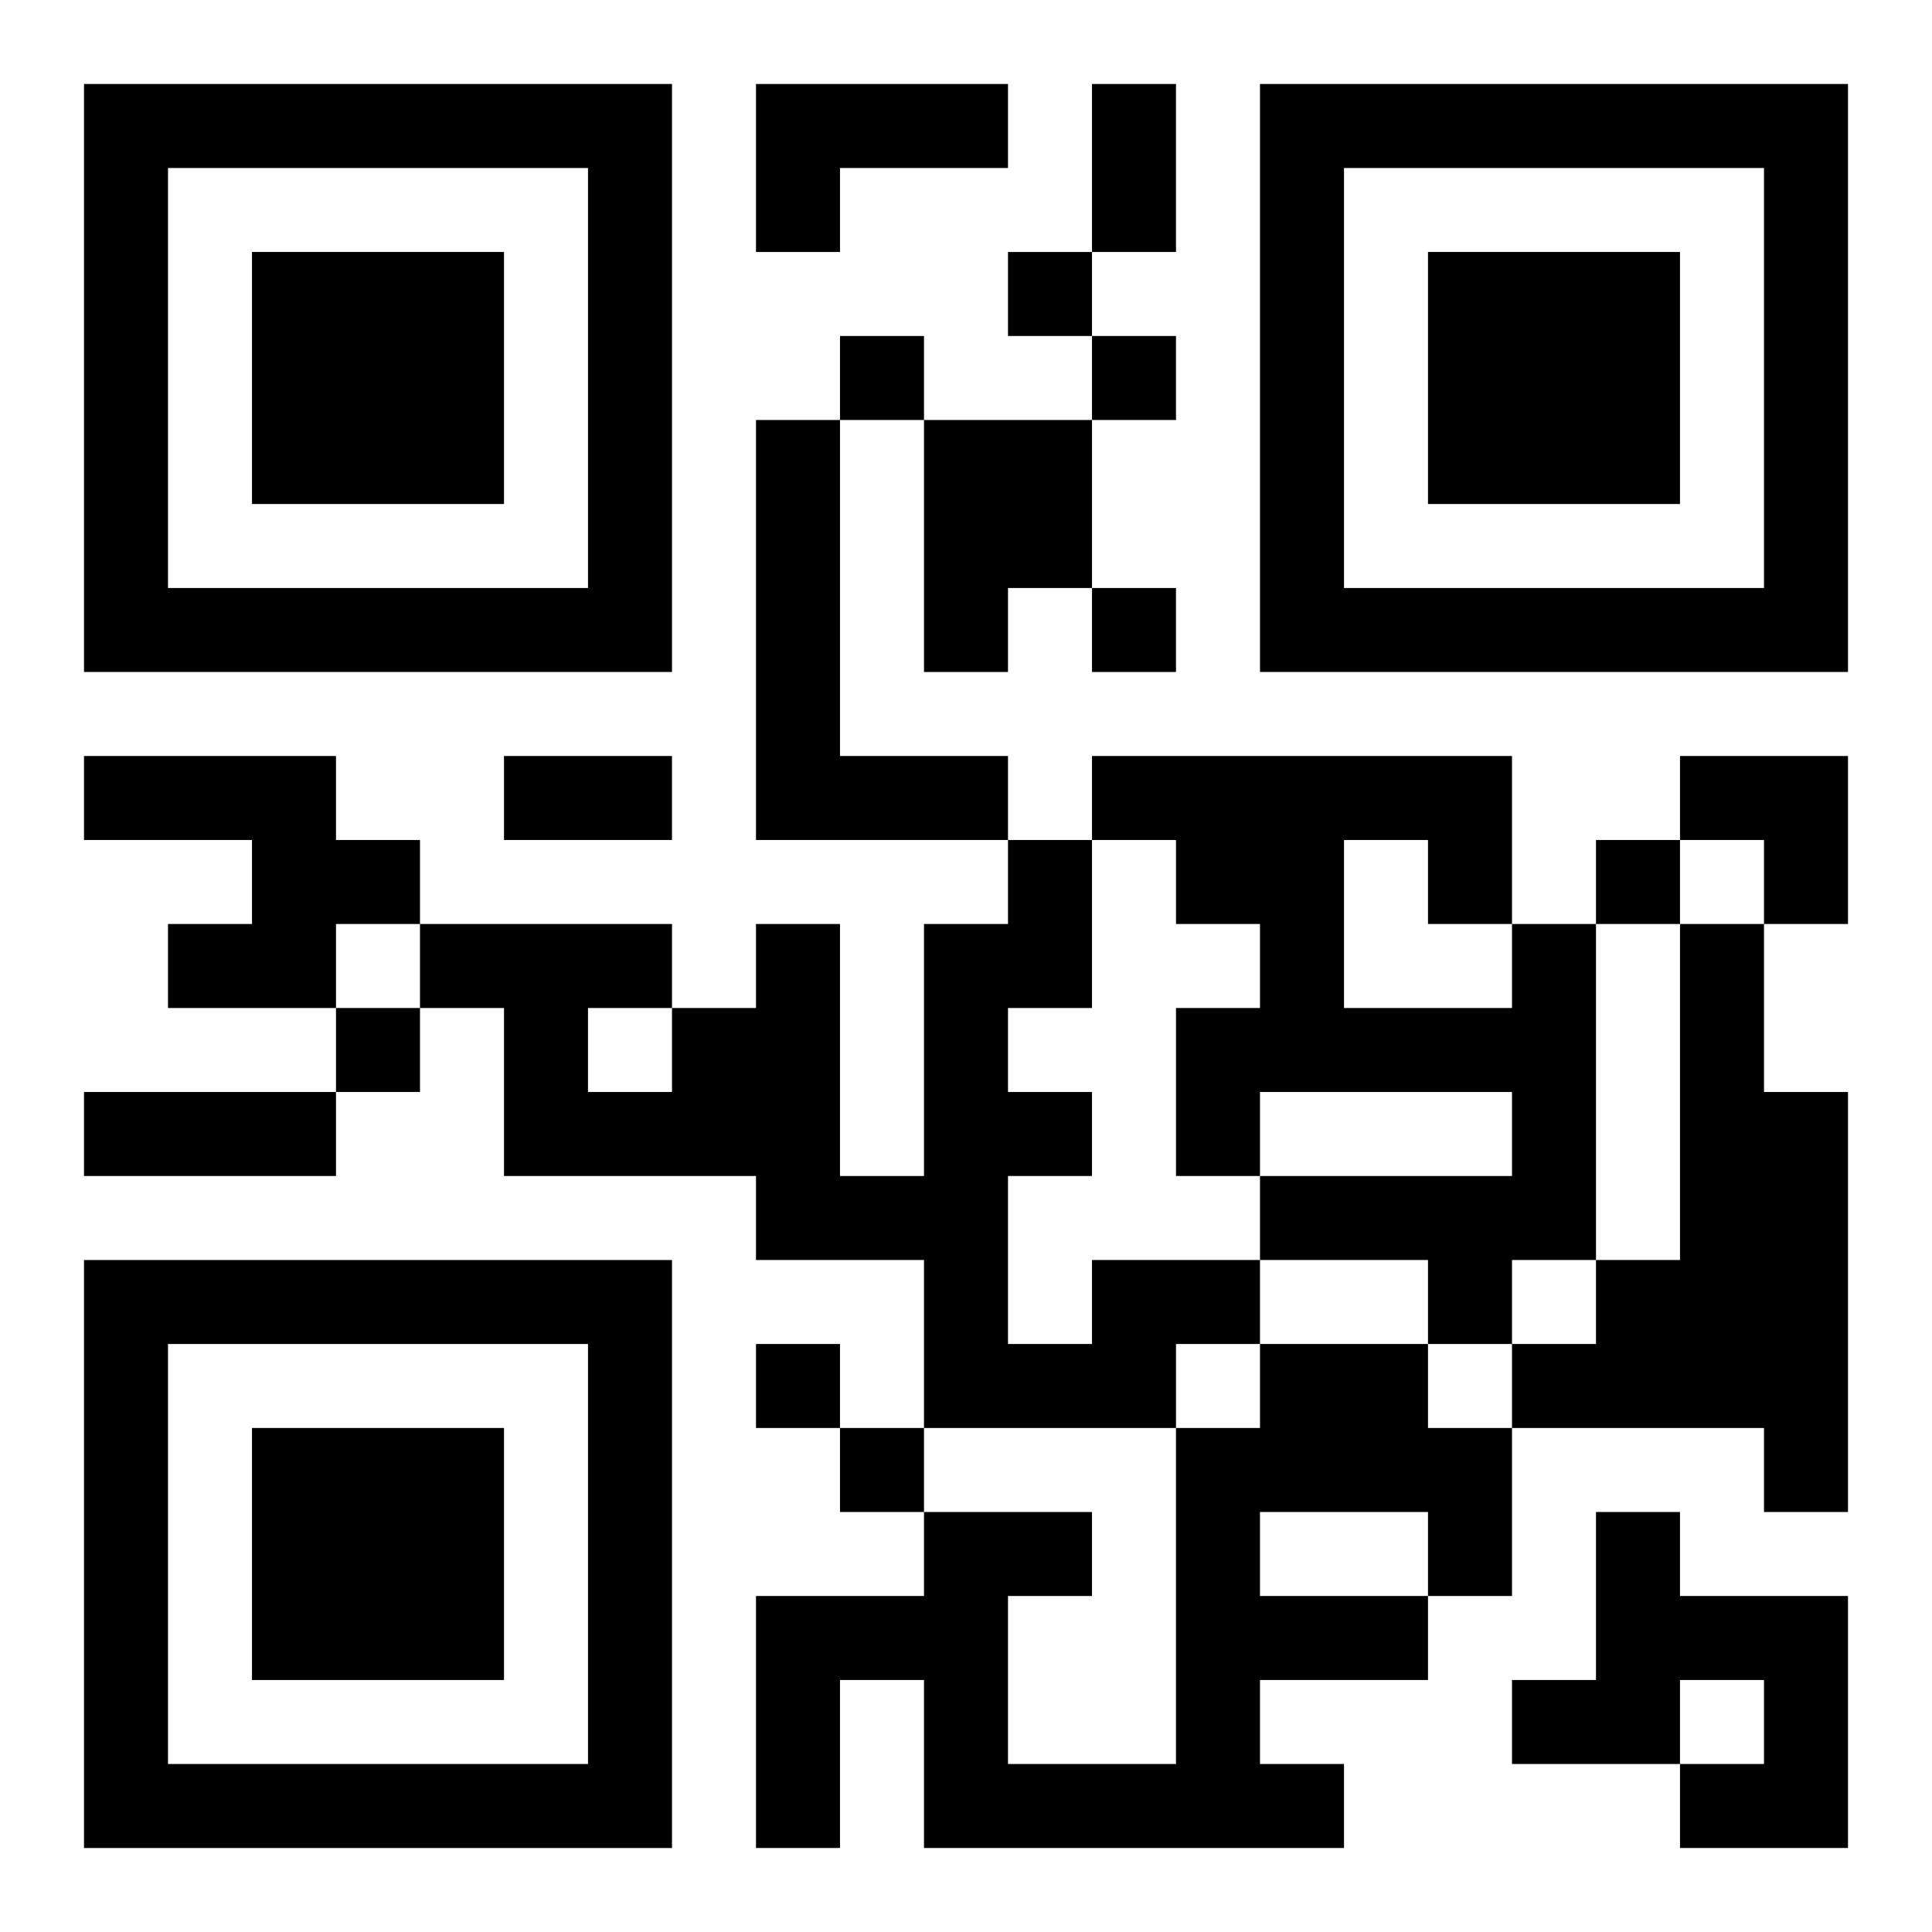
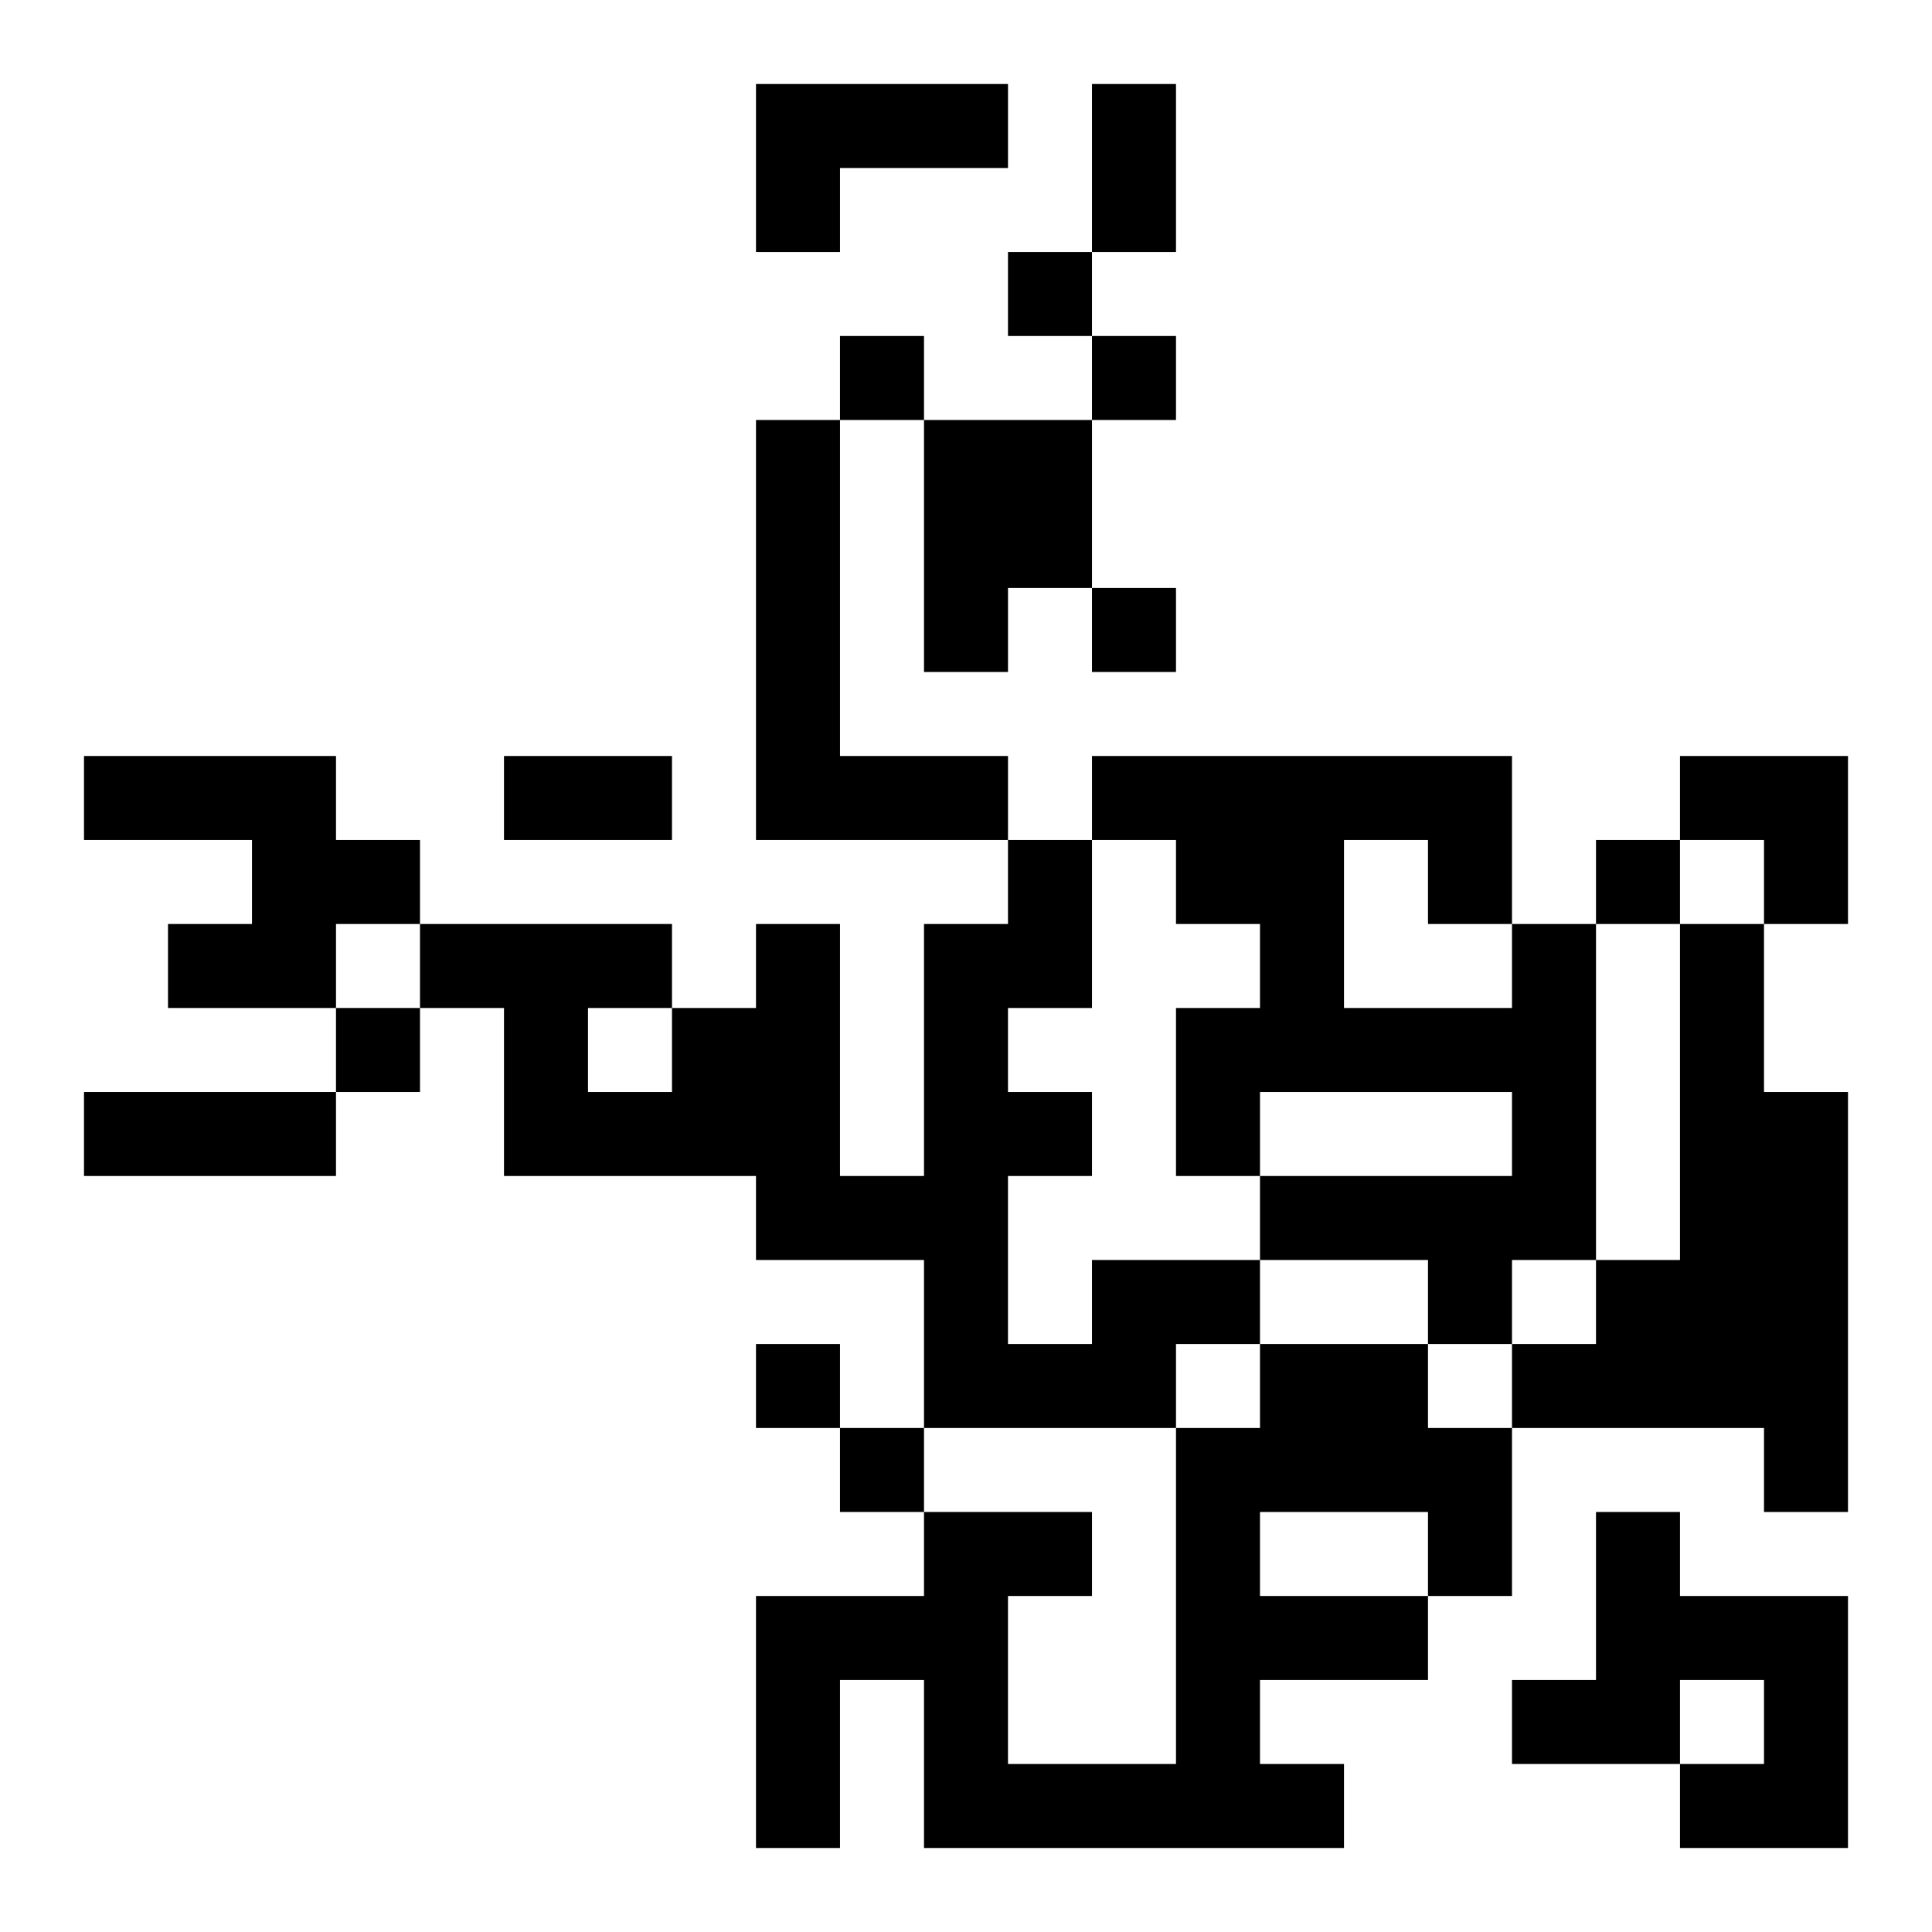
<svg xmlns="http://www.w3.org/2000/svg" xmlns:xlink="http://www.w3.org/1999/xlink" width="250" height="250" baseProfile="full" version="1.1" viewBox="-1 -1 23 23">
  <symbol id="a">
-     <path d="m0 7v7h7v-7h-7zm1 1h5v5h-5v-5zm1 1v3h3v-3h-3z" />
-   </symbol>
+     </symbol>
  <use y="-7" xlink:href="#a" />
  <use y="7" xlink:href="#a" />
  <use x="14" y="-7" xlink:href="#a" />
  <path d="m8 0h3v1h-2v1h-1v-2m0 4h1v4h2v1h-3v-5m2 0h2v2h-1v1h-1v-3m-10 4h3v1h1v1h-1v1h-2v-1h1v-1h-2v-1m17 2h1v4h-1v1h-1v-1h-2v-1h3v-1h-3v1h-1v-2h1v-1h-1v-1h-1v-1h5v2m-2-1v2h2v-1h-1v-1h-1m4 1h1v2h1v5h-1v-1h-3v-1h1v-1h1v-4m-7 4h2v1h-1v1h-3v-2h-2v-1h-3v-2h-1v-1h3v1h1v-1h1v3h1v-3h1v-1h1v2h-1v1h1v1h-1v2h1v-1m-6-3v1h1v-1h-1m8 4h2v1h1v2h-1v1h-2v1h1v1h-5v-2h-1v2h-1v-3h2v-1h2v1h-1v2h2v-4h1v-1m0 2v1h2v-1h-2m4 0h1v1h2v3h-2v-1h1v-1h-1v1h-2v-1h1v-2m-7-15v1h1v-1h-1m-2 1v1h1v-1h-1m3 0v1h1v-1h-1m0 3v1h1v-1h-1m6 3v1h1v-1h-1m-15 2v1h1v-1h-1m5 4v1h1v-1h-1m1 1v1h1v-1h-1m3-16h1v2h-1v-2m-7 8h2v1h-2v-1m-5 4h3v1h-3v-1m19-4h2v2h-1v-1h-1z" />
</svg>